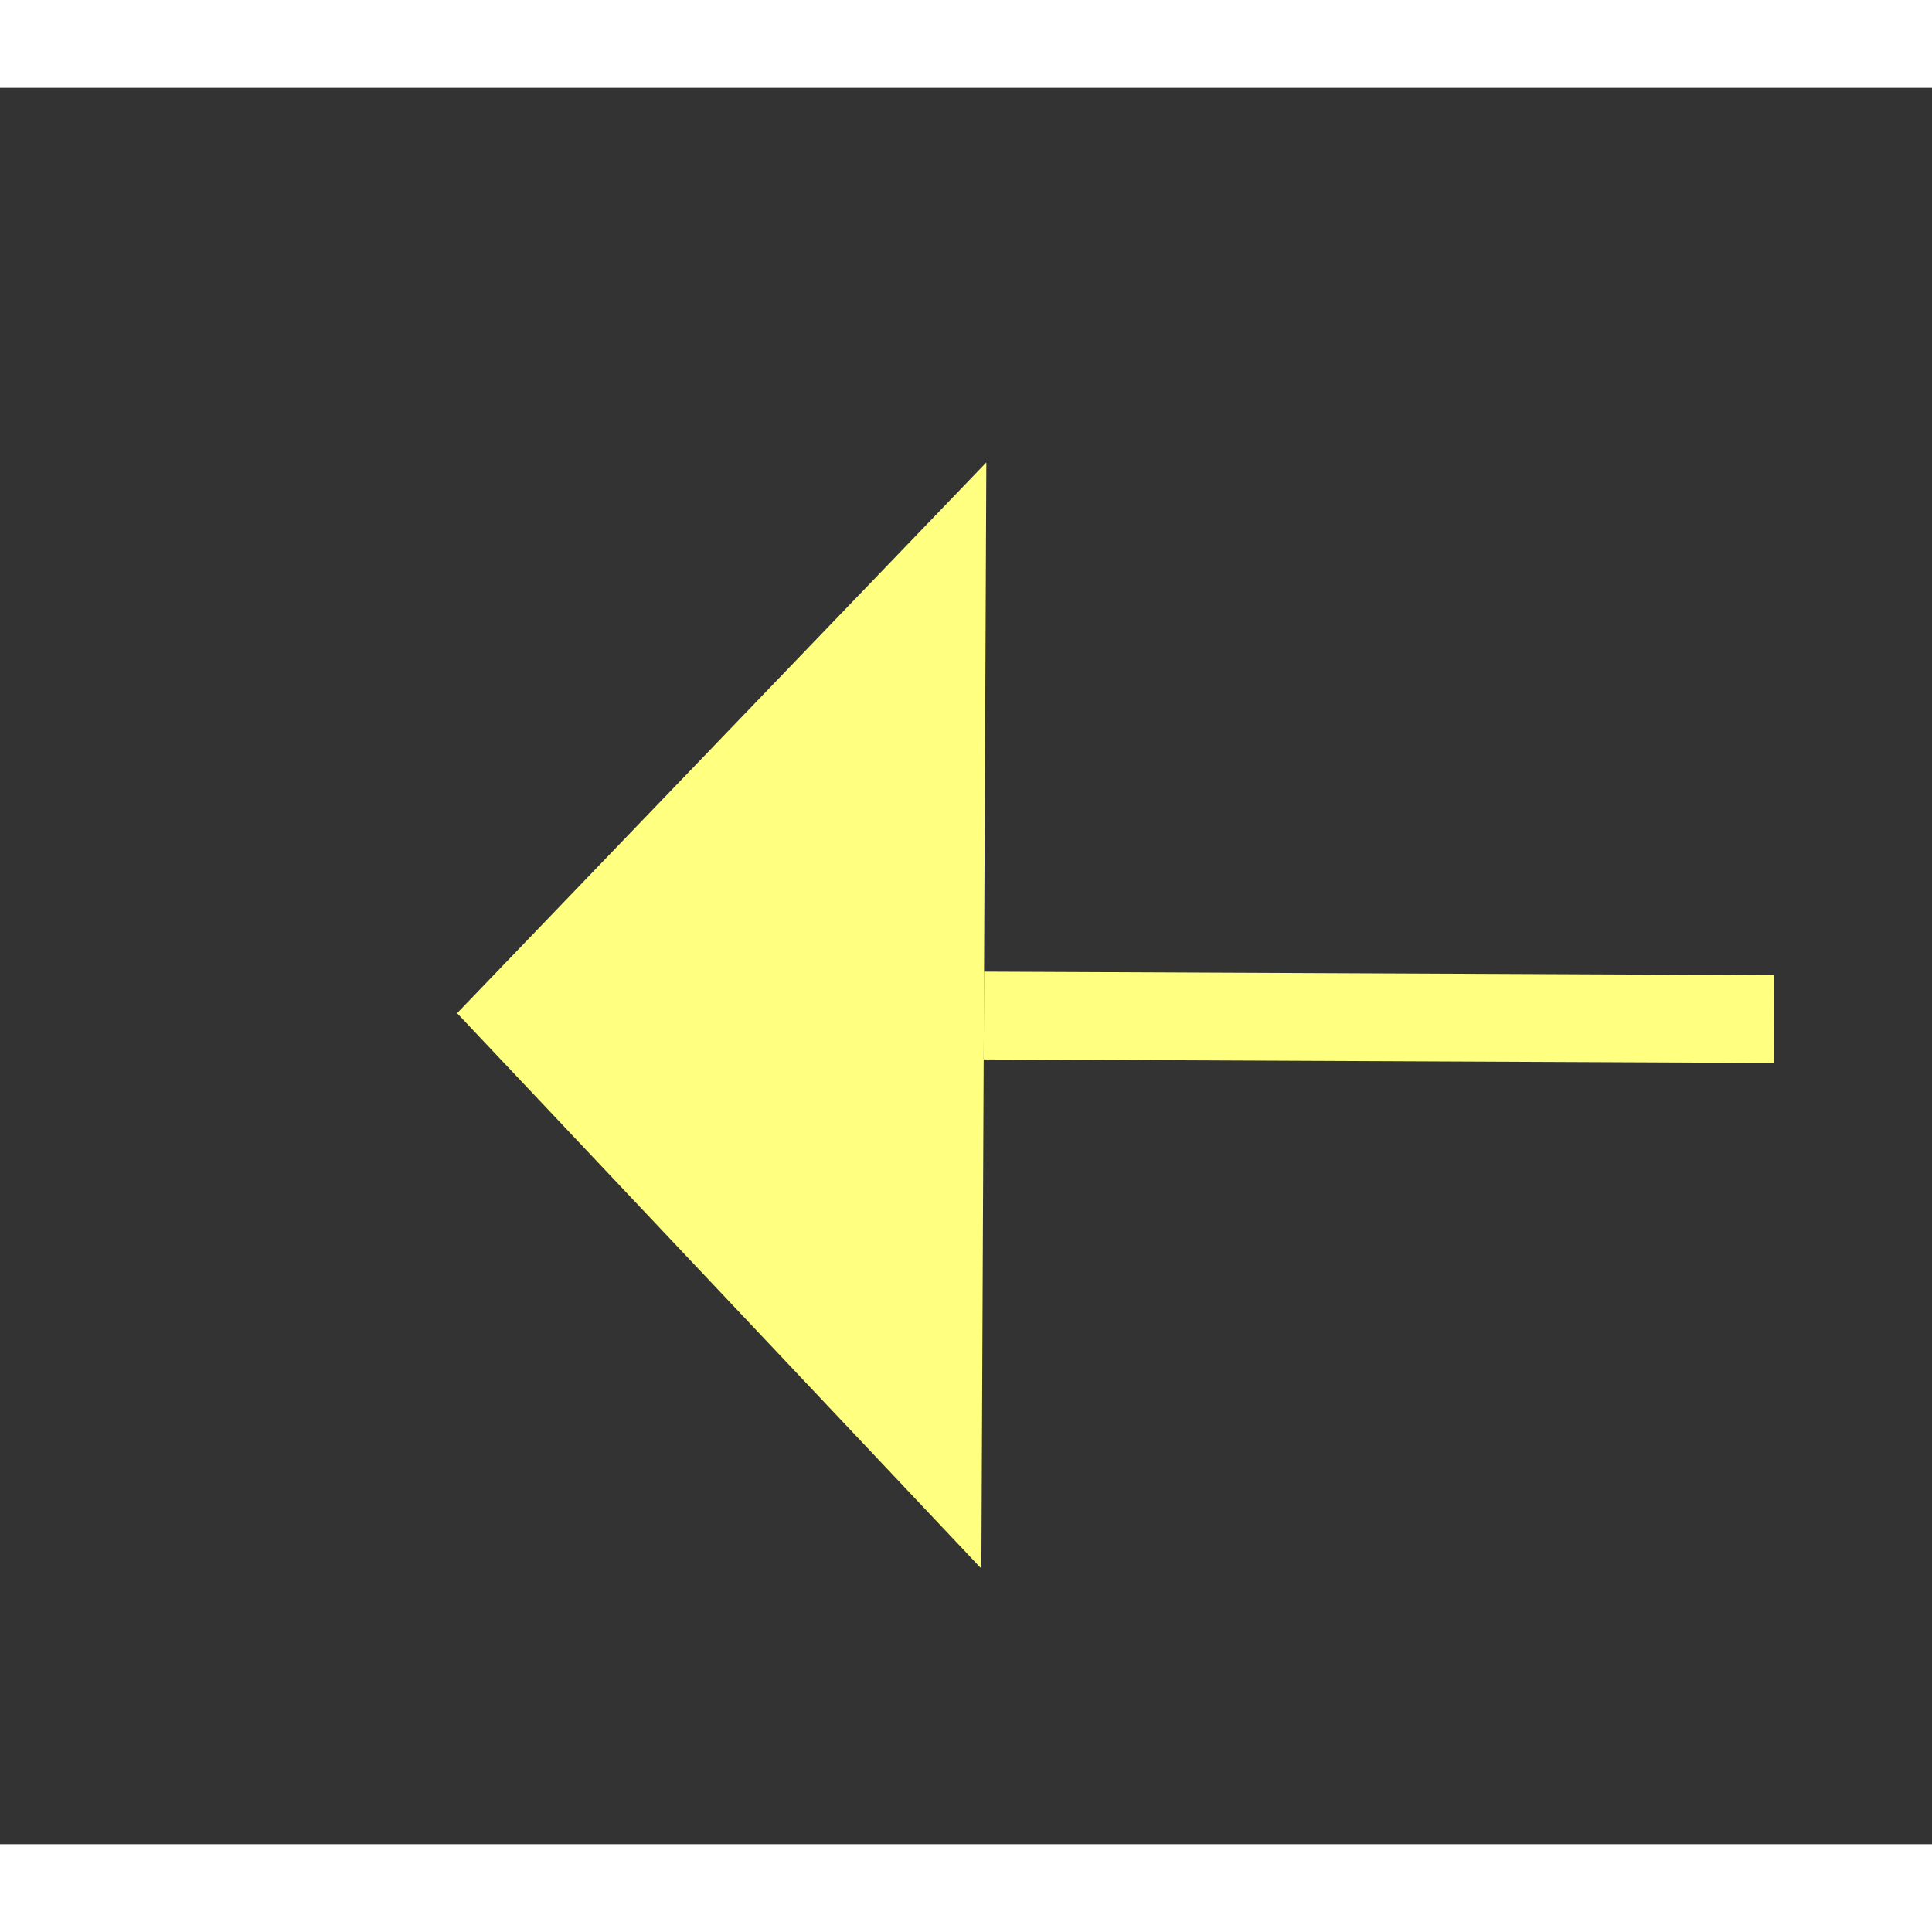
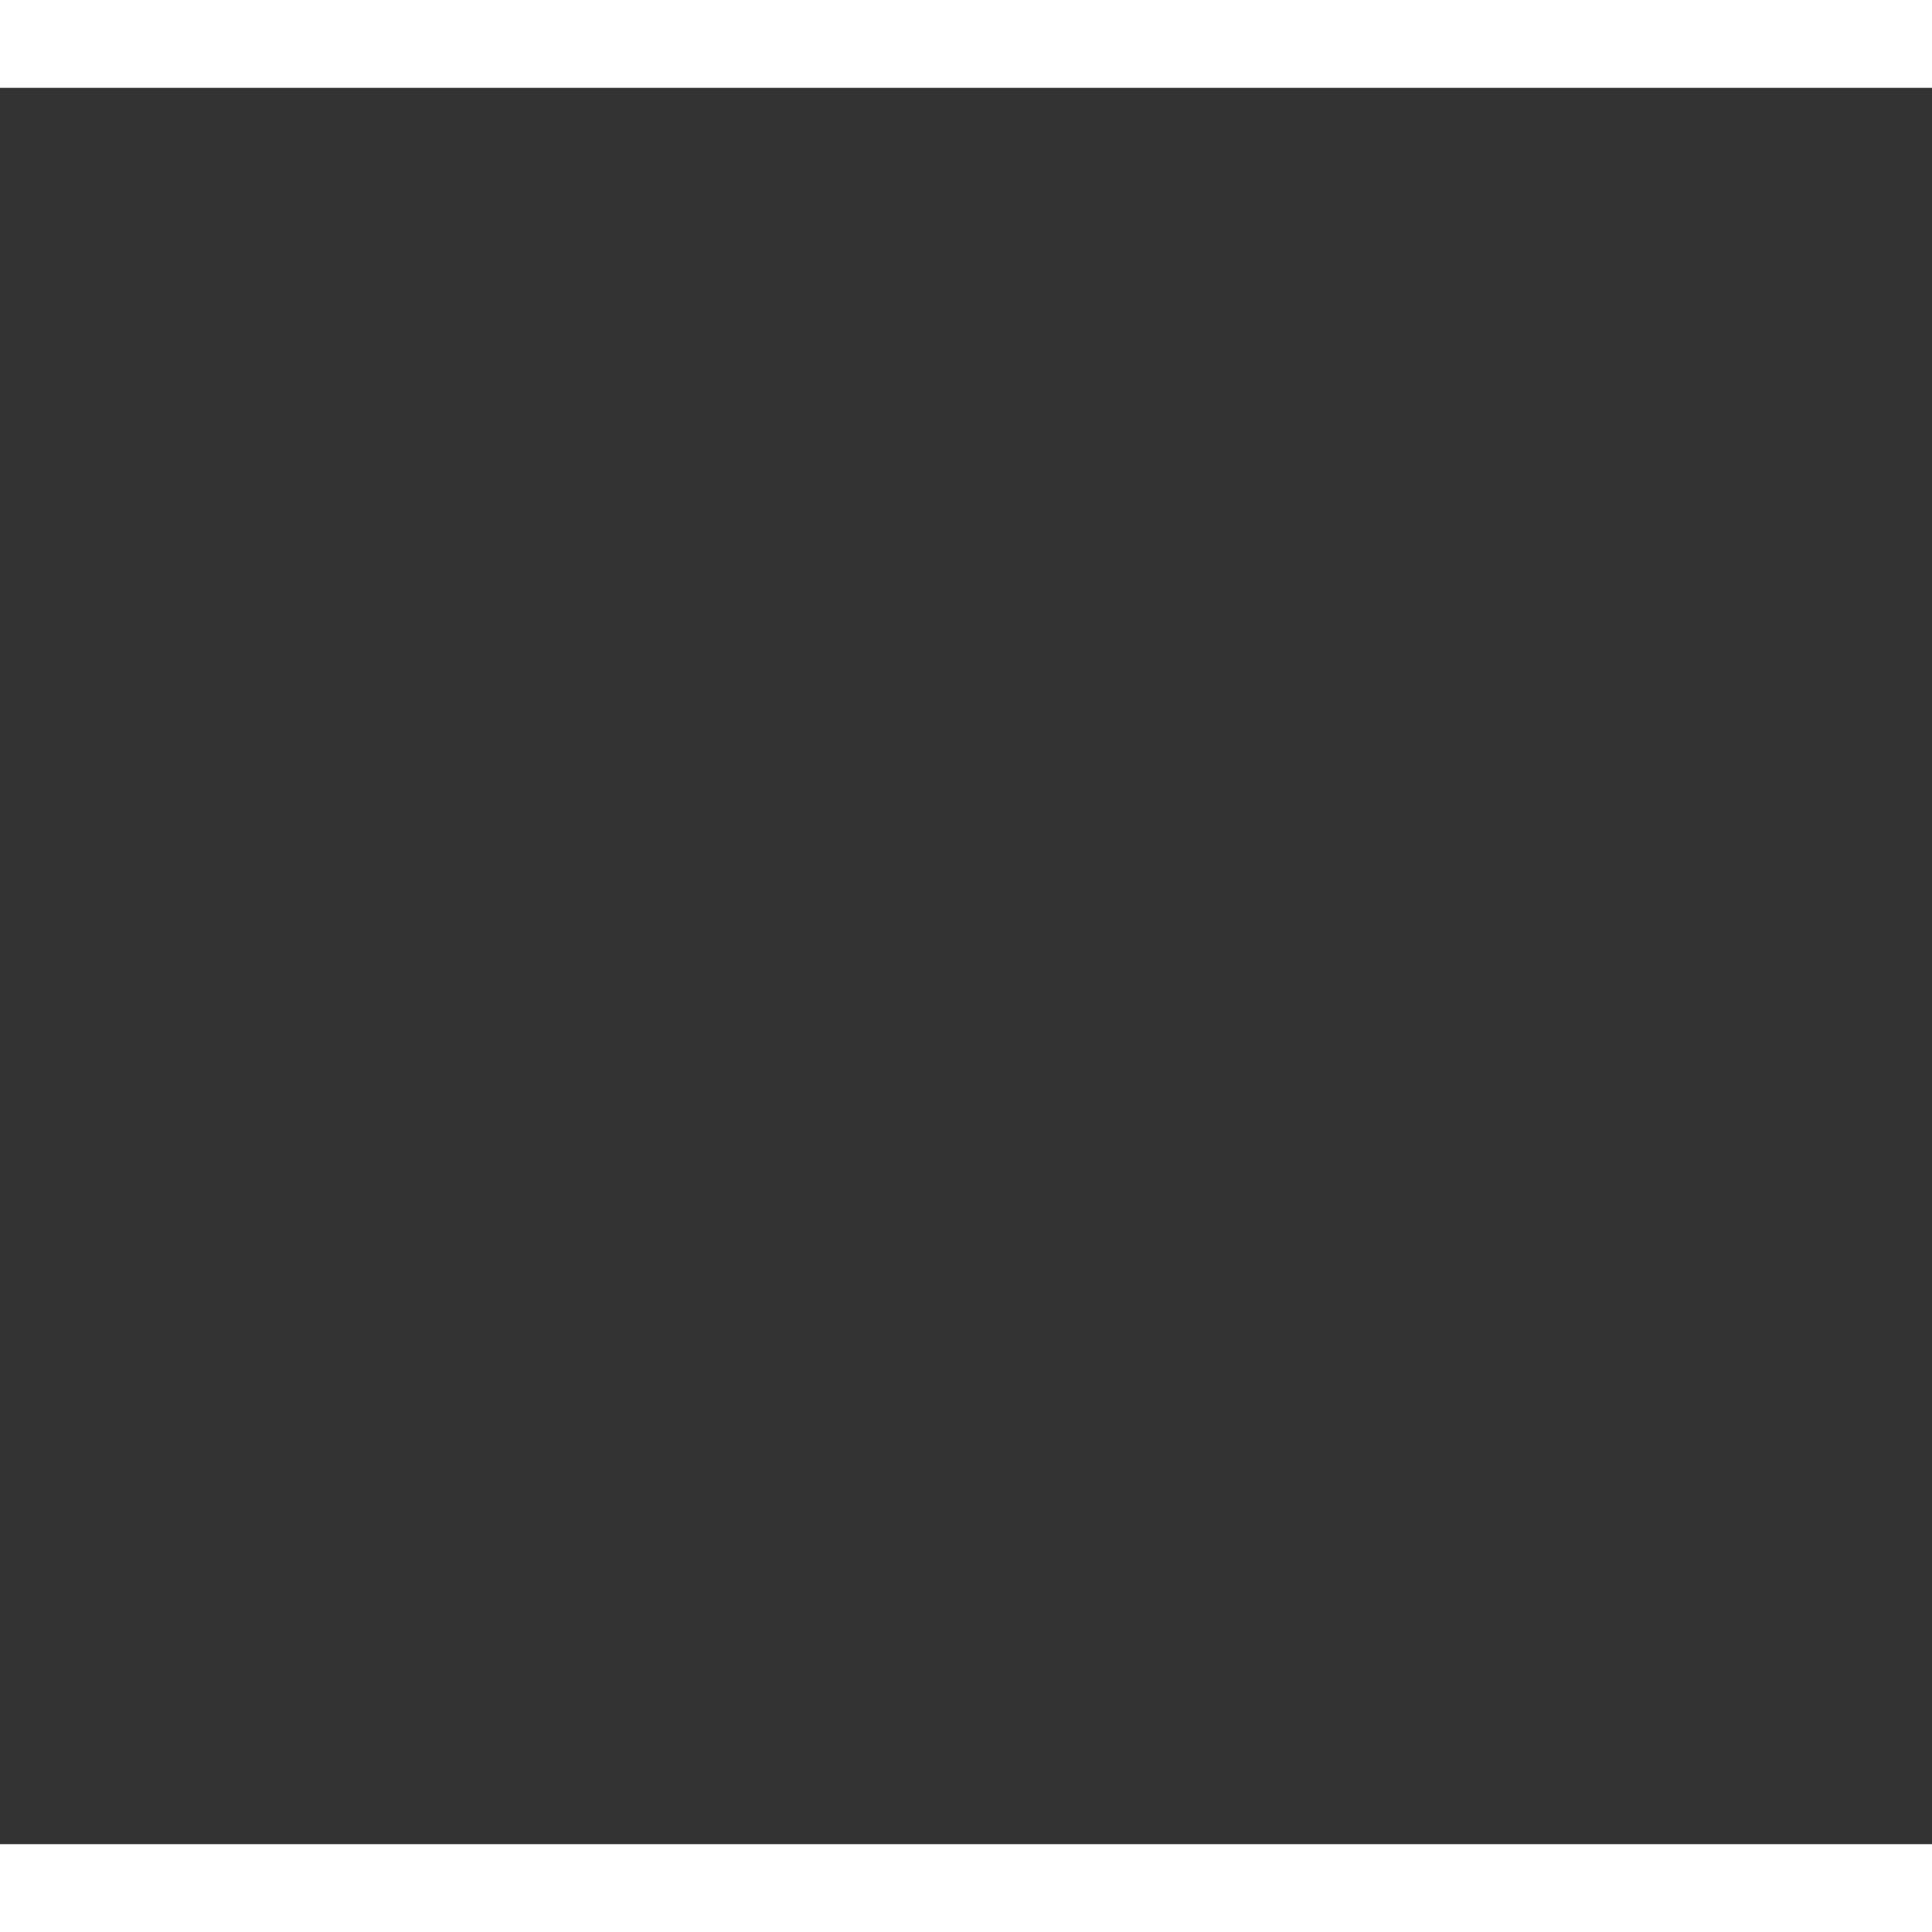
<svg xmlns="http://www.w3.org/2000/svg" version="1.1" width="22px" height="22px" preserveAspectRatio="xMinYMid meet" viewBox="784 3811  22 20">
  <rect x="784" y="3811" width="22" height="20" fill="#333333" stroke="none" />
  <g transform="matrix(0.883 -0.469 0.469 0.883 -1700.794 820.487 )">
-     <path d="M 959 3868.8  L 965 3862.5  L 959 3856.2  L 959 3868.8  Z " fill-rule="nonzero" fill="#ffff80" stroke="none" transform="matrix(-0.881 -0.473 0.473 -0.881 -185.344 7678.381 )" />
-     <path d="M 781 3862.5  L 960 3862.5  " stroke-width="1" stroke-dasharray="9,4" stroke="#ffff80" fill="none" transform="matrix(-0.881 -0.473 0.473 -0.881 -185.344 7678.381 )" />
+     <path d="M 959 3868.8  L 959 3856.2  L 959 3868.8  Z " fill-rule="nonzero" fill="#ffff80" stroke="none" transform="matrix(-0.881 -0.473 0.473 -0.881 -185.344 7678.381 )" />
  </g>
</svg>